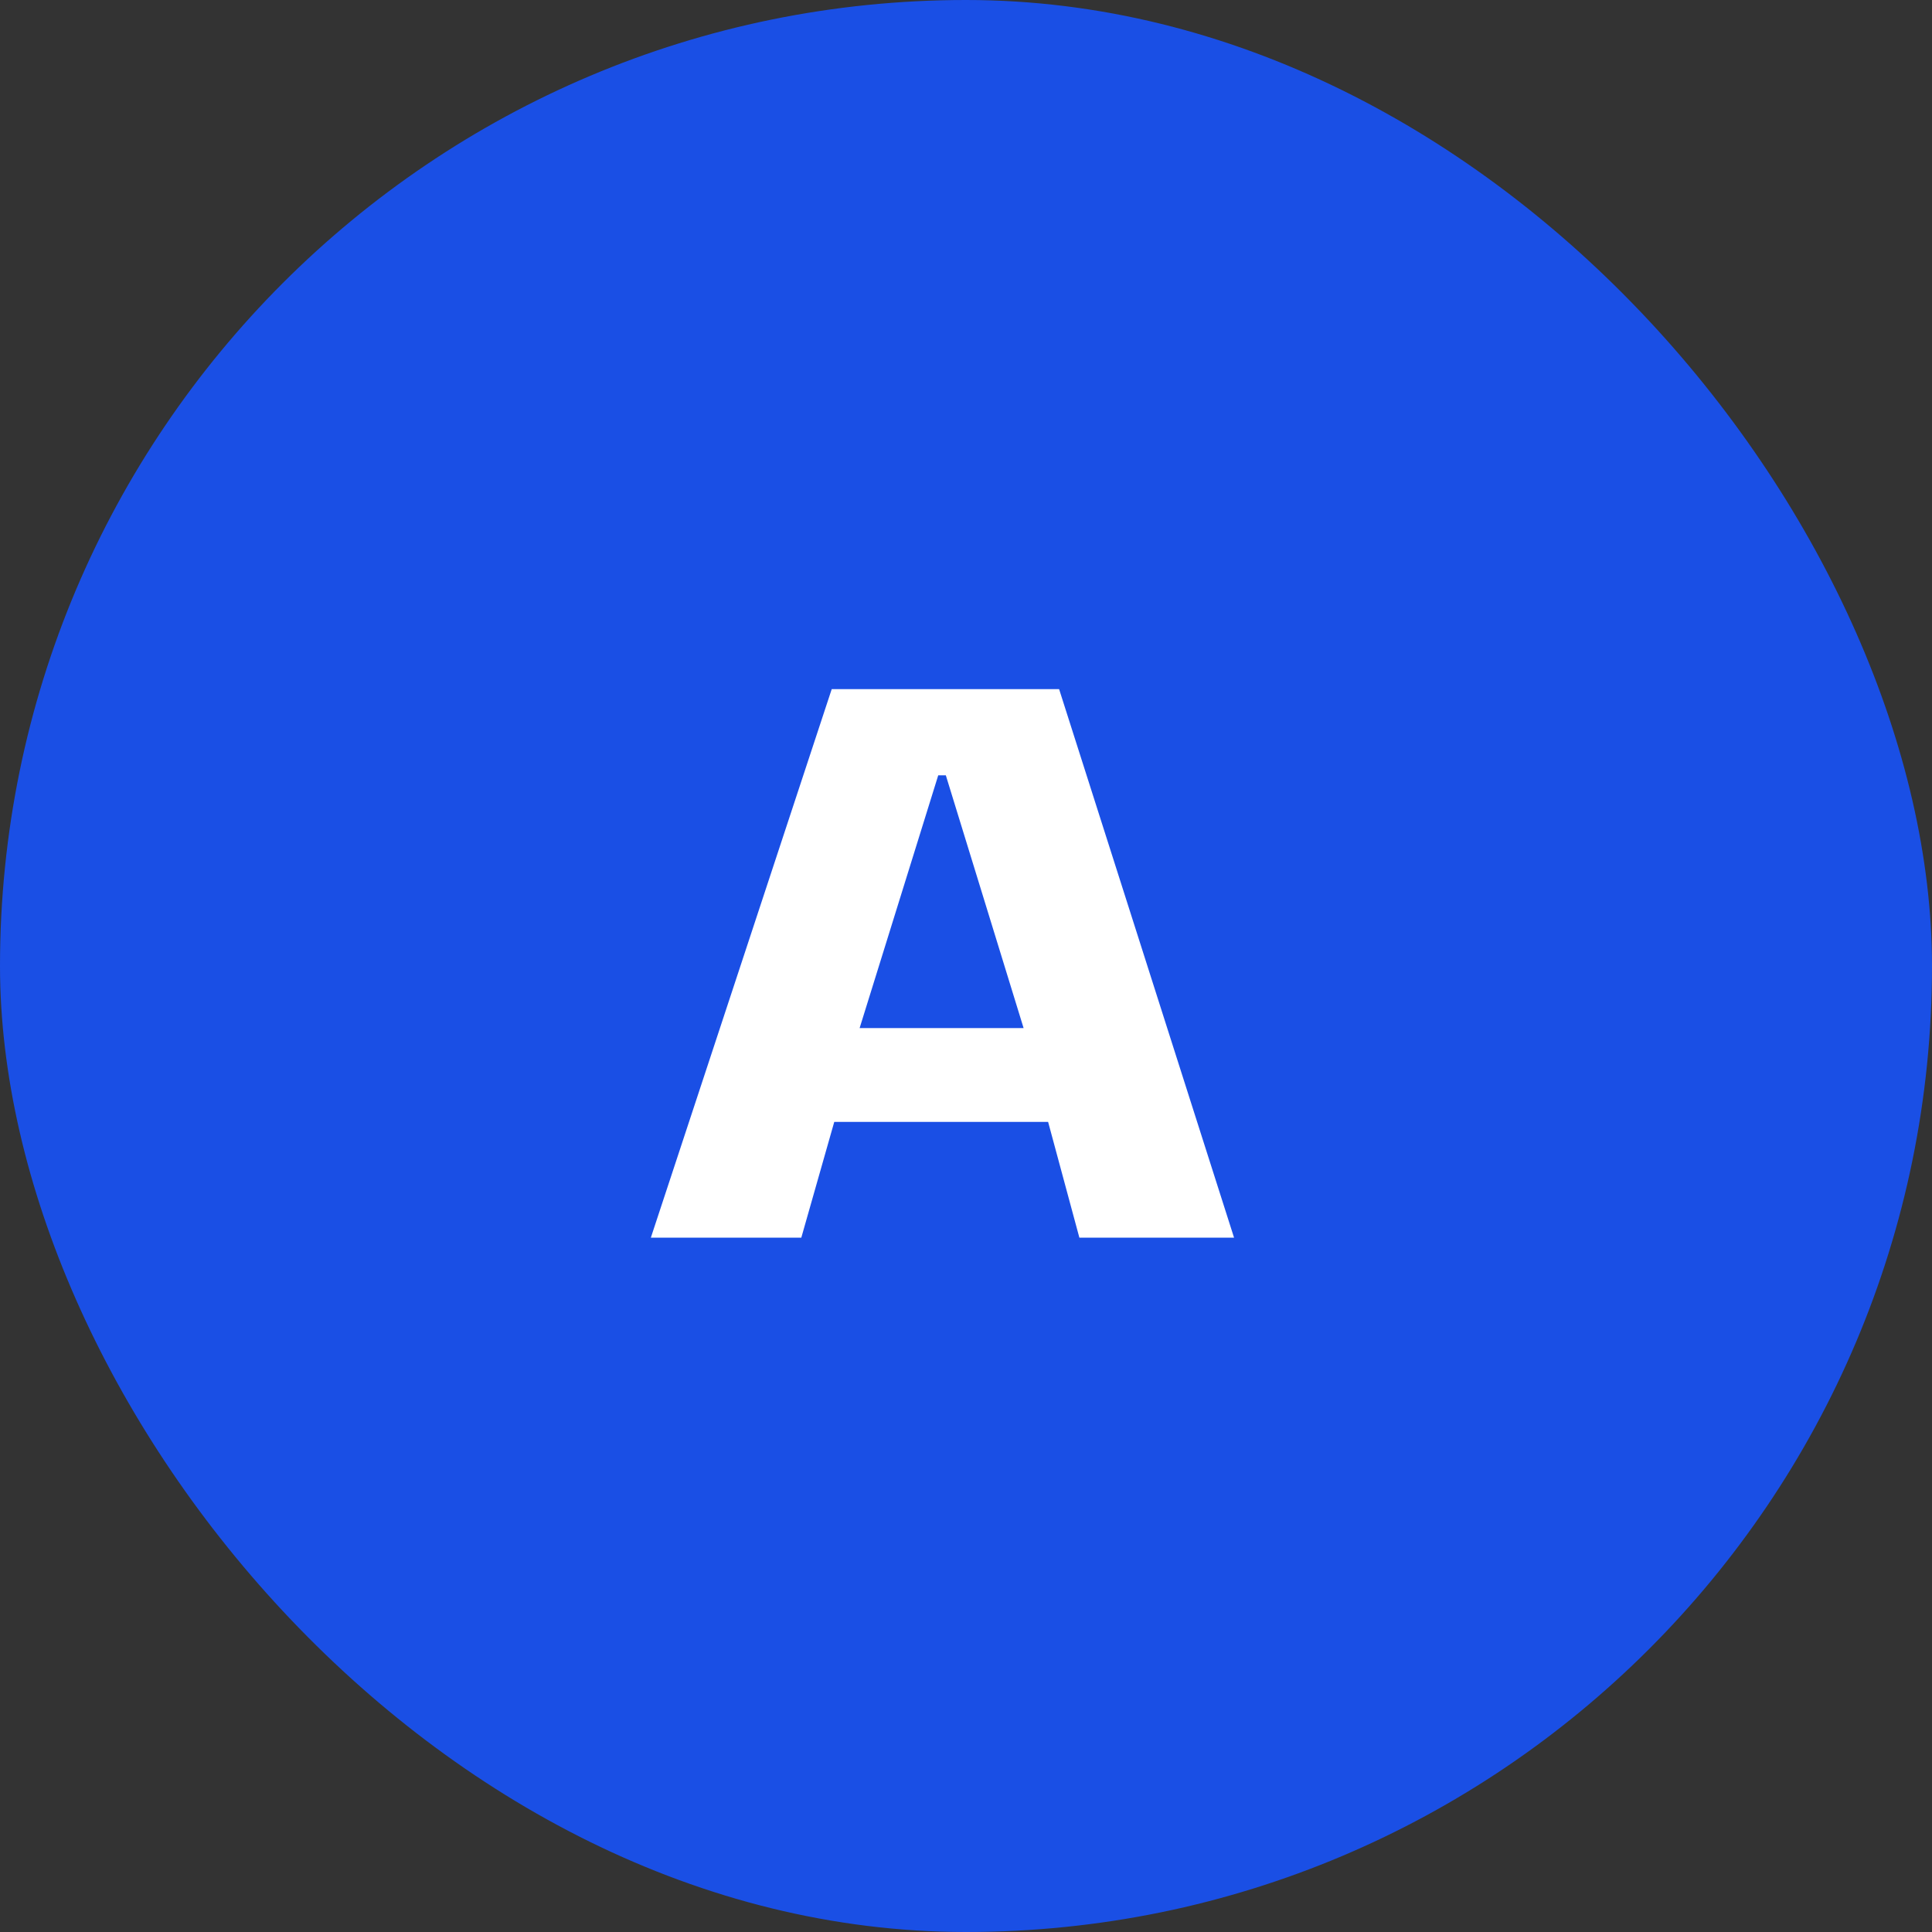
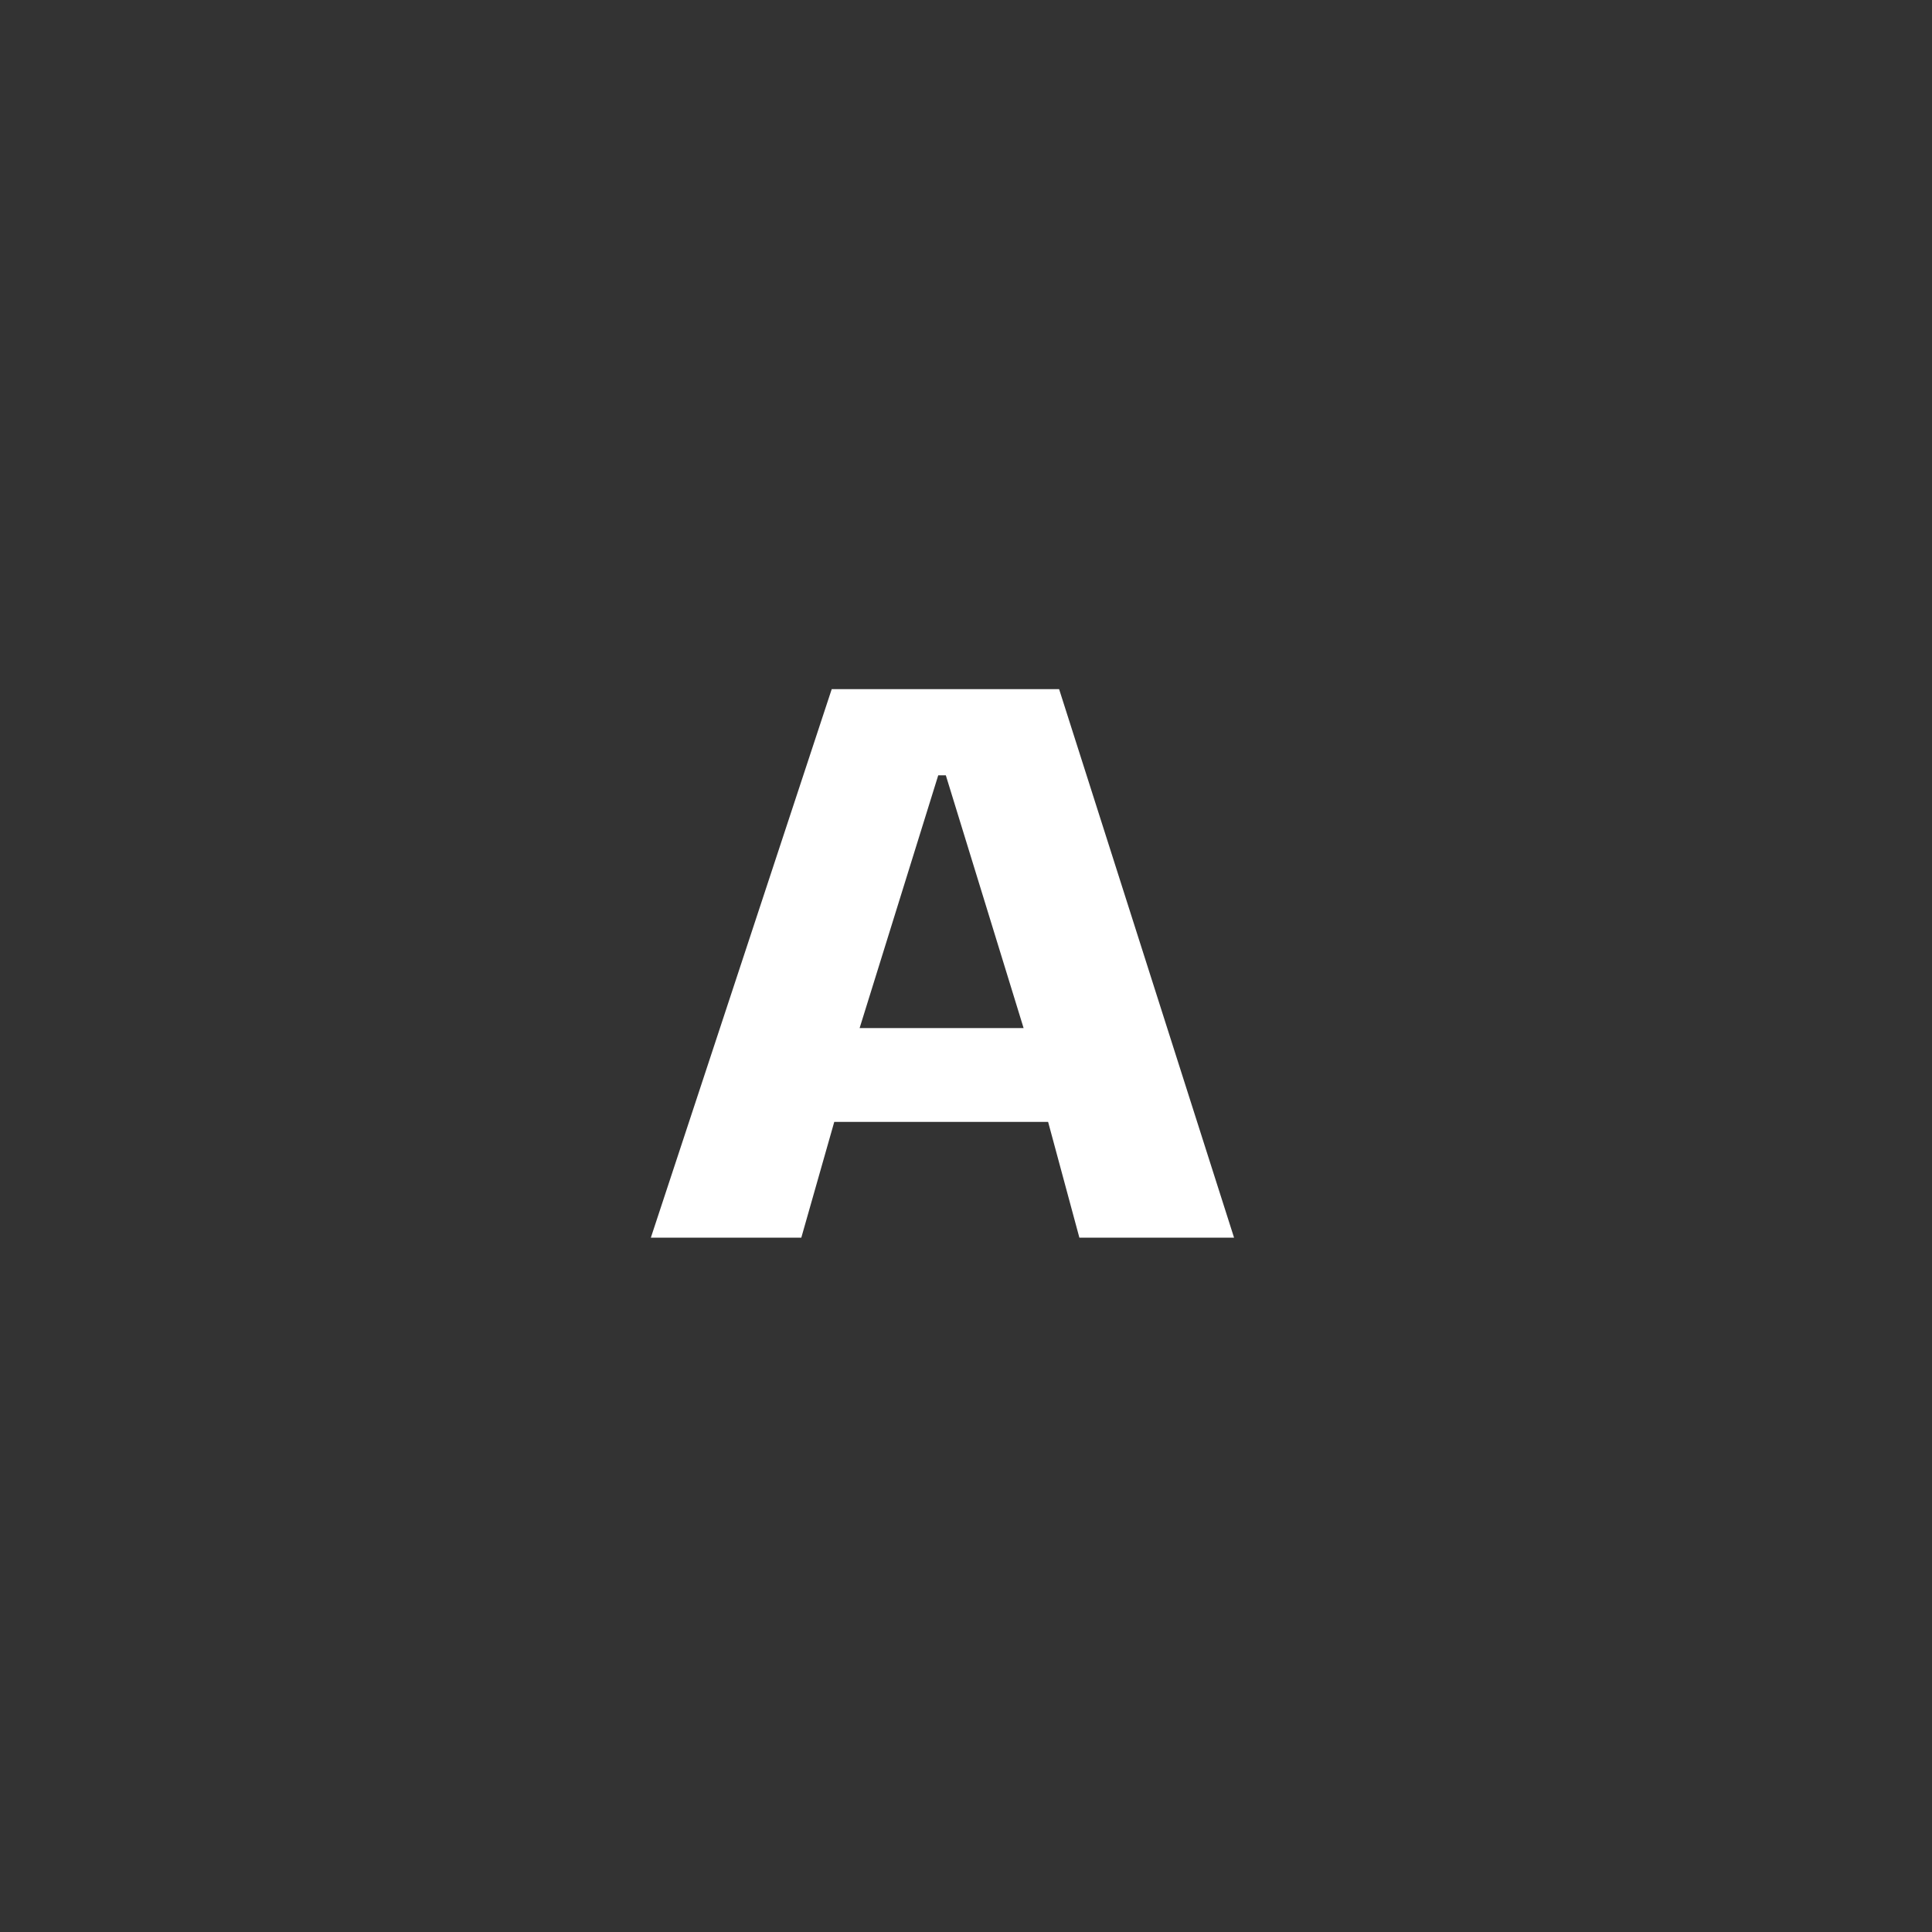
<svg xmlns="http://www.w3.org/2000/svg" width="32" height="32" viewBox="0 0 32 32" fill="none">
  <rect x="0" y="0" width="32" height="32" fill="#333333" stroke="none" />
-   <rect width="32" height="32" rx="16" fill="#1A4FE5" />
-   <path d="M17.878 20.5L17.36 18.582H13.818L13.272 20.5H10.78L13.776 11.414H17.542L20.44 20.5H17.878ZM14.238 17.028H16.954L15.666 12.842H15.54L14.238 17.028Z" fill="white" />
+   <path d="M17.878 20.5L17.36 18.582H13.818L13.272 20.5H10.78L13.776 11.414H17.542L20.44 20.5ZM14.238 17.028H16.954L15.666 12.842H15.54L14.238 17.028Z" fill="white" />
</svg>